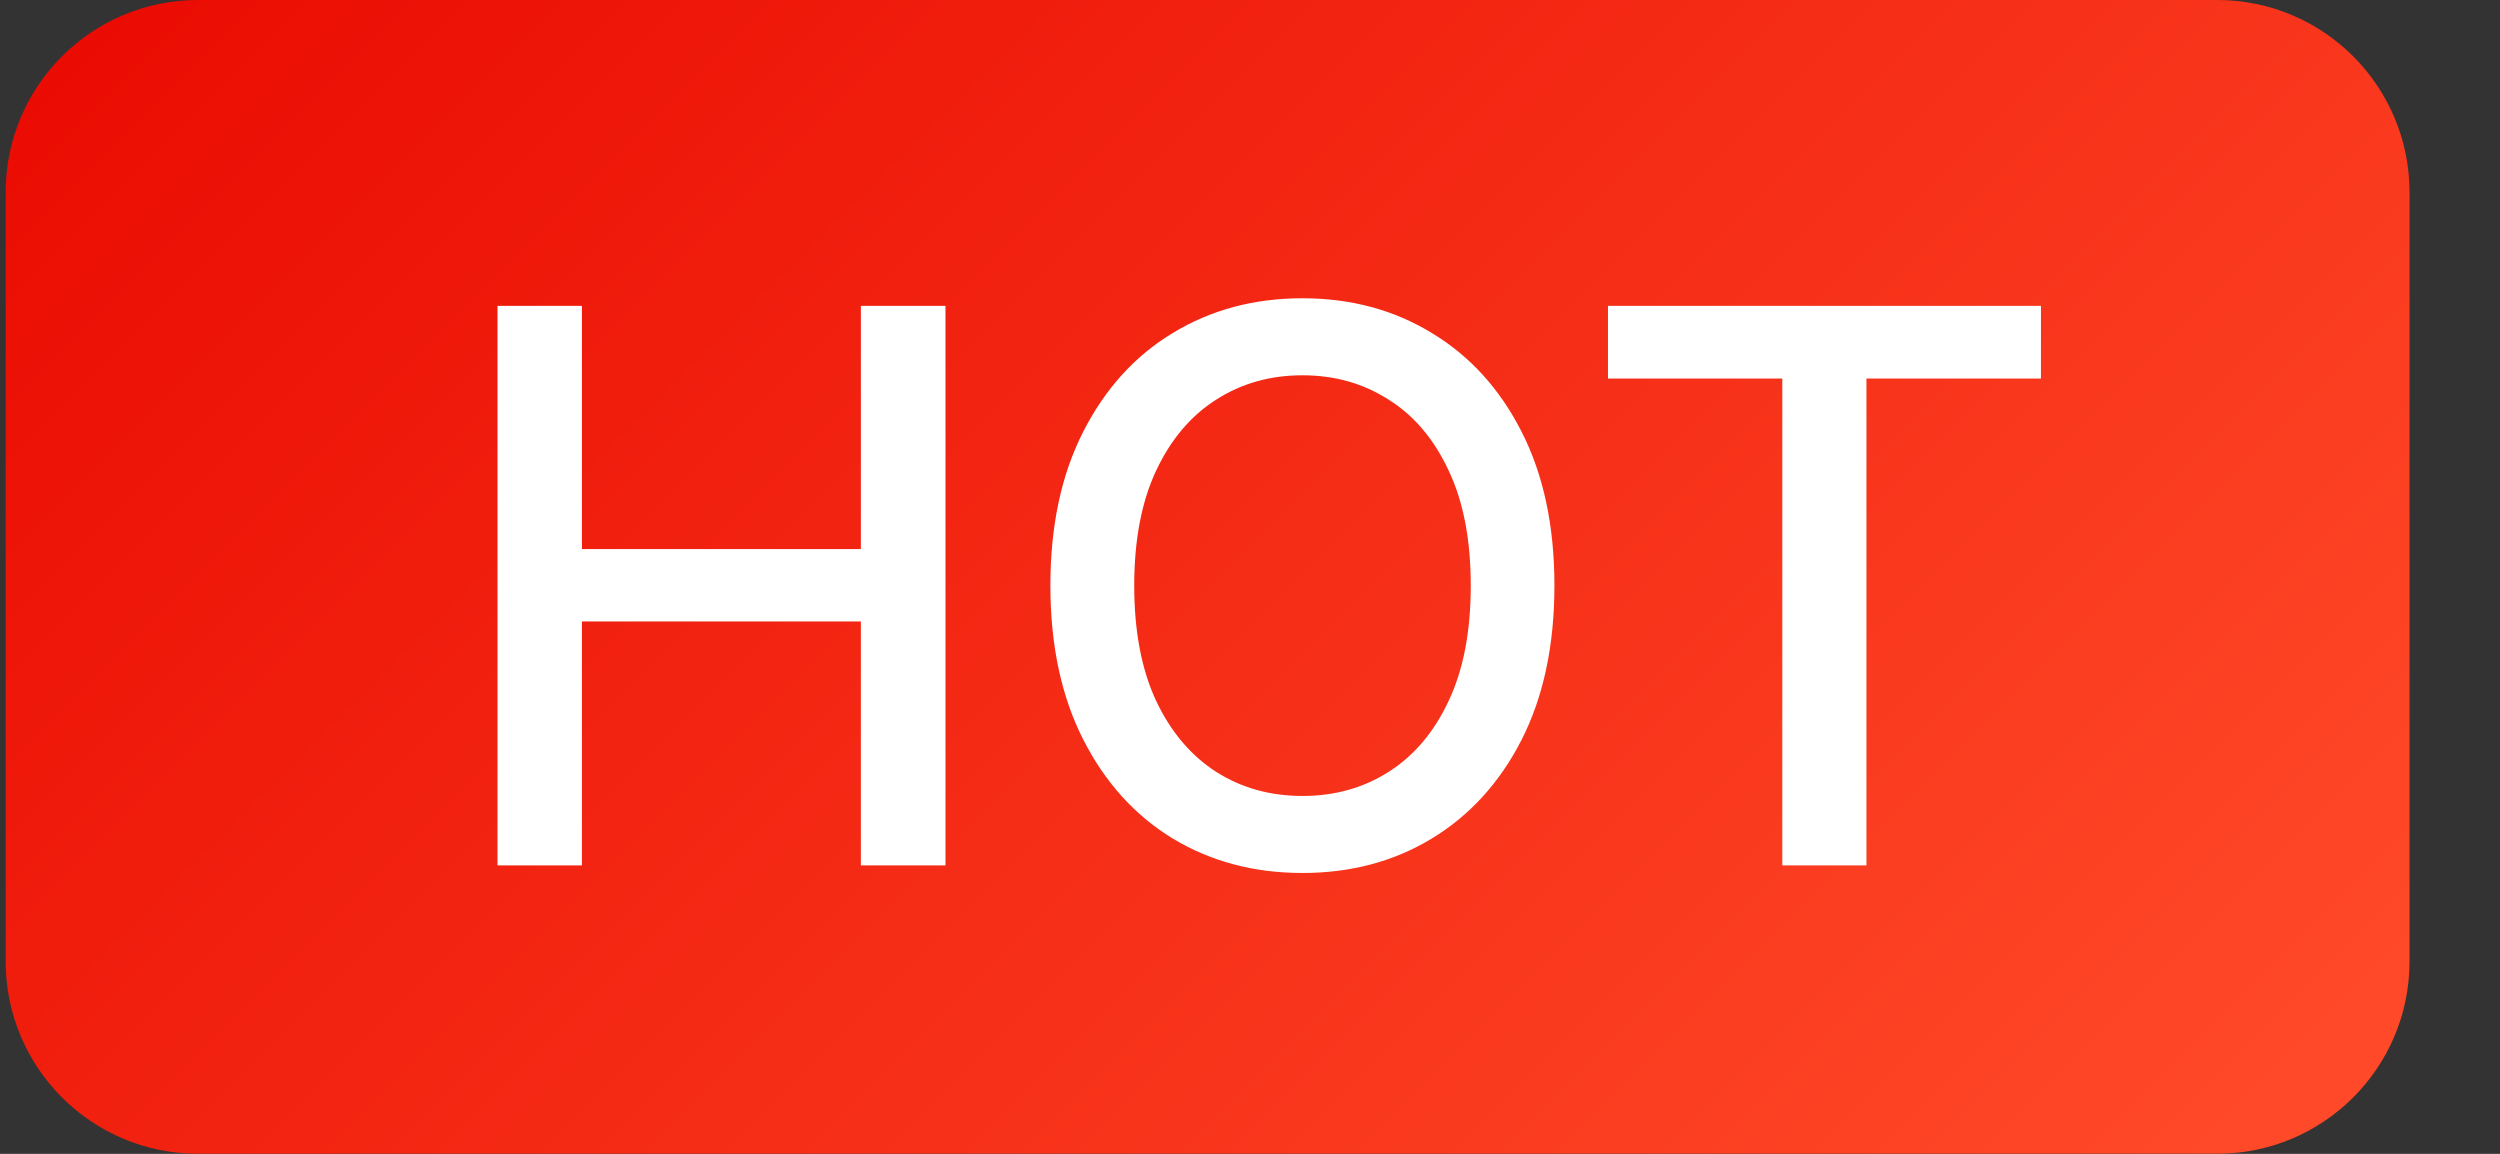
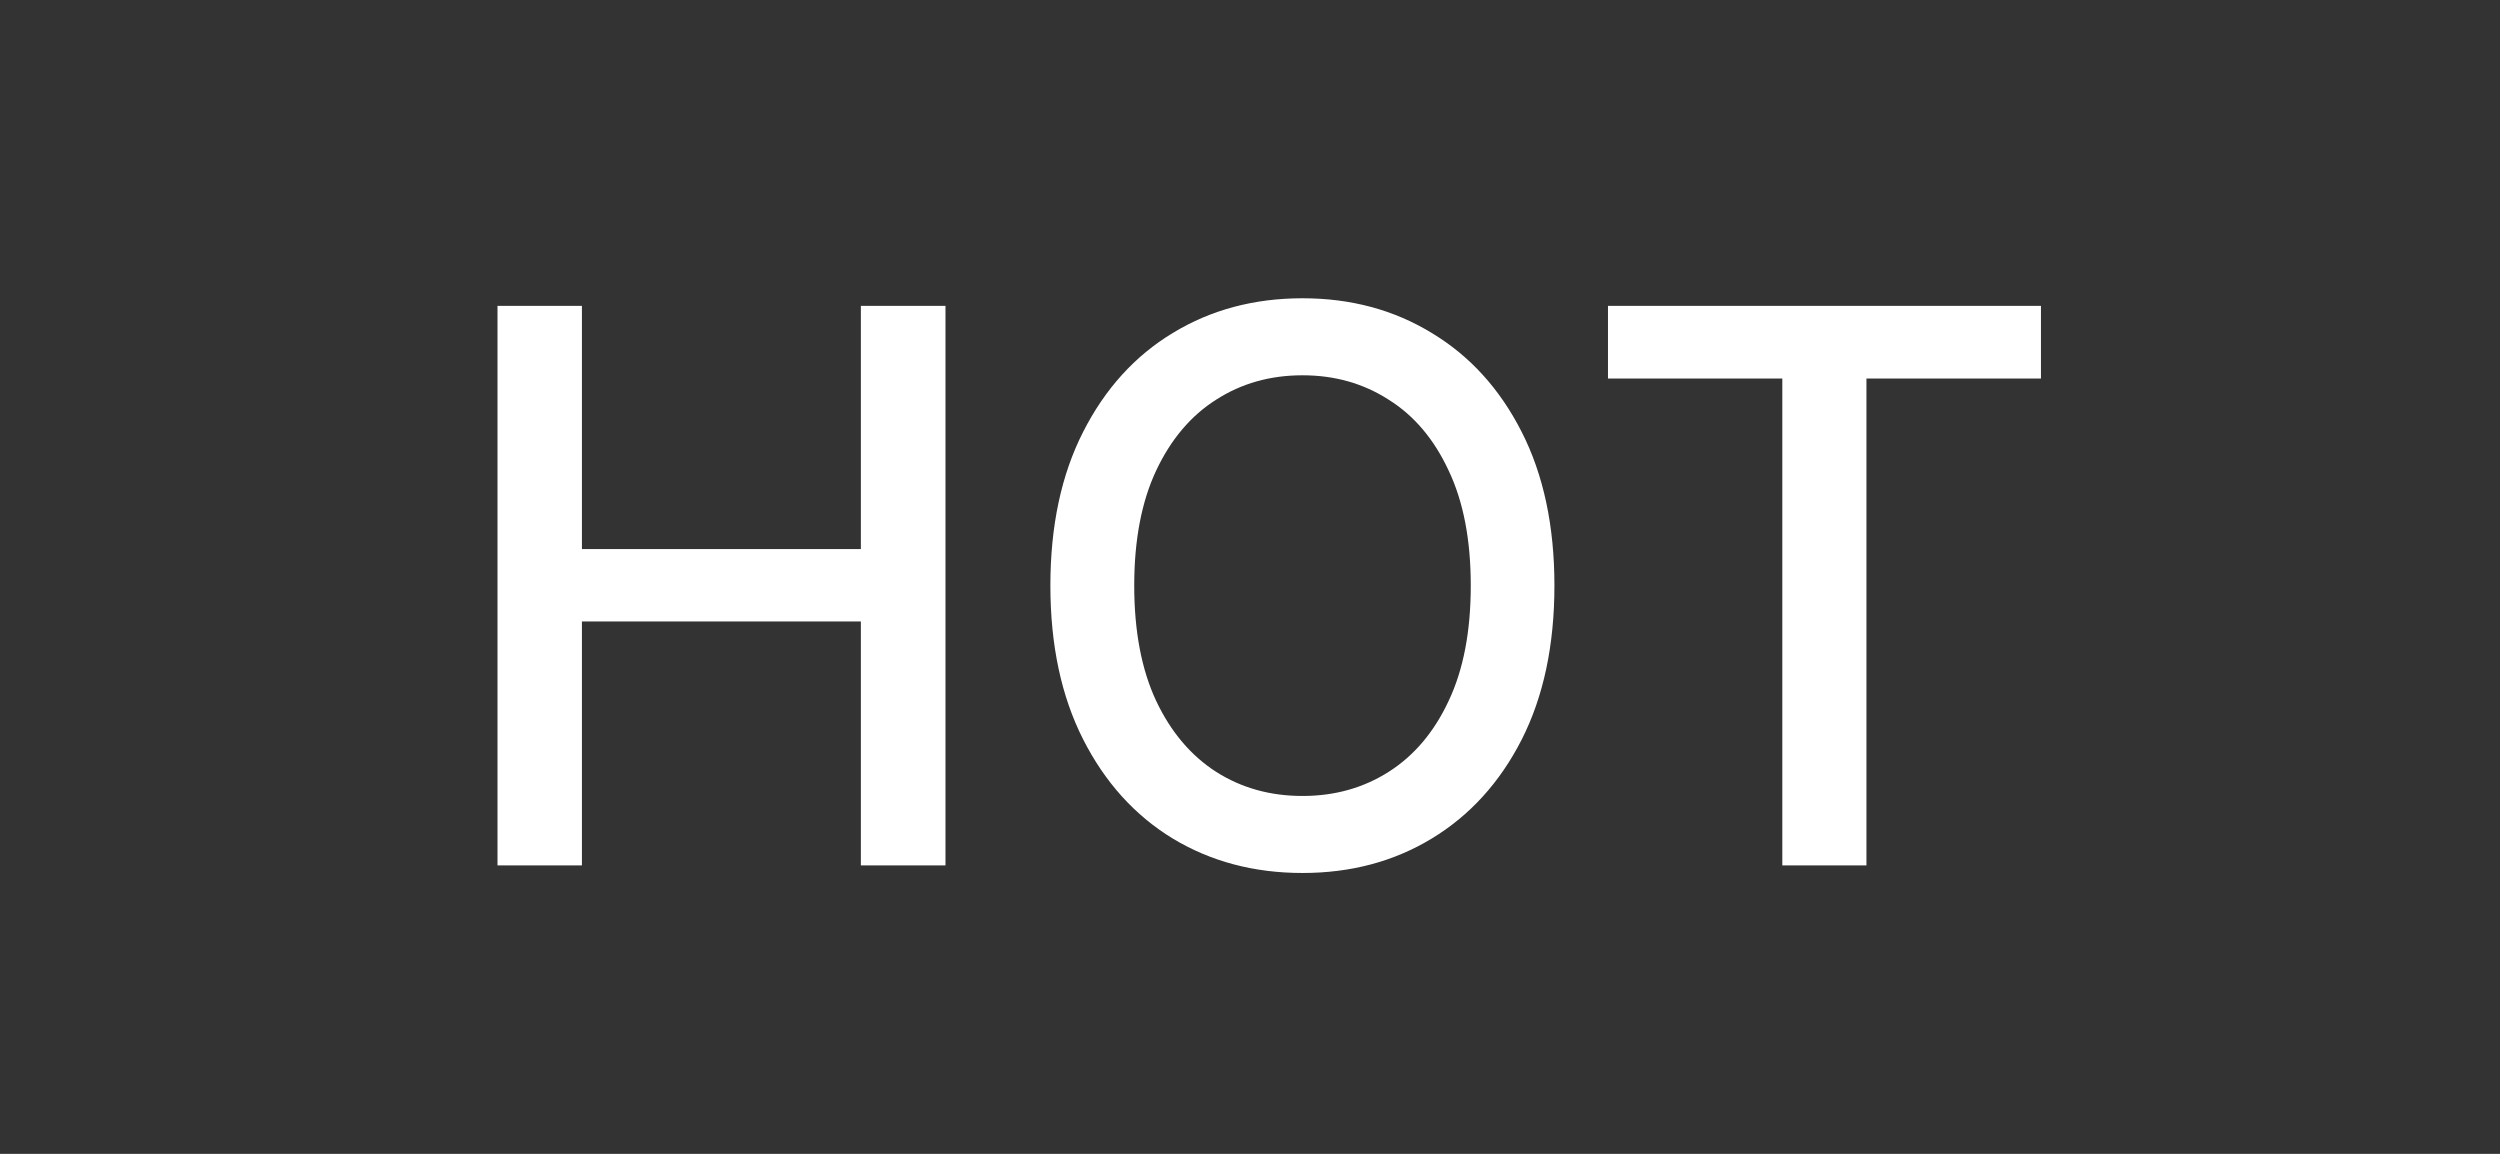
<svg xmlns="http://www.w3.org/2000/svg" width="26" height="12" viewBox="0 0 26 12" fill="none">
  <rect x="0" y="0" width="26" height="12" fill="#333333" stroke="none" />
-   <path d="M0.059 2C0.059 0.895 0.954 -0 2.059 -0L23.059 -0C24.163 -0 25.059 0.895 25.059 2V10C25.059 11.104 24.163 11.999 23.059 11.999L2.059 11.999C0.954 11.999 0.059 11.104 0.059 10L0.059 2Z" fill="url(#paint0_linear_14240_3155)" />
  <path d="M5.174 9L5.174 3.181H6.052L6.052 5.71L8.953 5.71V3.181H9.833V9H8.953V6.463L6.052 6.463V9H5.174ZM16.166 6.09C16.166 6.712 16.052 7.246 15.825 7.693C15.598 8.138 15.286 8.481 14.89 8.721C14.496 8.96 14.048 9.079 13.546 9.079C13.043 9.079 12.593 8.96 12.197 8.721C11.803 8.481 11.492 8.137 11.265 7.69C11.038 7.243 10.924 6.71 10.924 6.09C10.924 5.469 11.038 4.936 11.265 4.491C11.492 4.044 11.803 3.701 12.197 3.463C12.593 3.222 13.043 3.102 13.546 3.102C14.048 3.102 14.496 3.222 14.89 3.463C15.286 3.701 15.598 4.044 15.825 4.491C16.052 4.936 16.166 5.469 16.166 6.09ZM15.296 6.09C15.296 5.617 15.22 5.218 15.066 4.894C14.915 4.569 14.707 4.322 14.441 4.156C14.178 3.987 13.88 3.903 13.546 3.903C13.211 3.903 12.912 3.987 12.649 4.156C12.386 4.322 12.177 4.569 12.024 4.894C11.872 5.218 11.796 5.617 11.796 6.09C11.796 6.564 11.872 6.964 12.024 7.289C12.177 7.613 12.386 7.859 12.649 8.028C12.912 8.195 13.211 8.278 13.546 8.278C13.88 8.278 14.178 8.195 14.441 8.028C14.707 7.859 14.915 7.613 15.066 7.289C15.22 6.964 15.296 6.564 15.296 6.09ZM16.723 3.937V3.181L21.226 3.181V3.937H19.411V9H18.536V3.937L16.723 3.937Z" fill="white" />
  <defs>
    <linearGradient id="paint0_linear_14240_3155" x1="-0.941" y1="-0" x2="17.059" y2="18" gradientUnits="userSpaceOnUse">
      <stop stop-color="#E90800" />
      <stop offset="1" stop-color="#FF4928" />
    </linearGradient>
  </defs>
</svg>